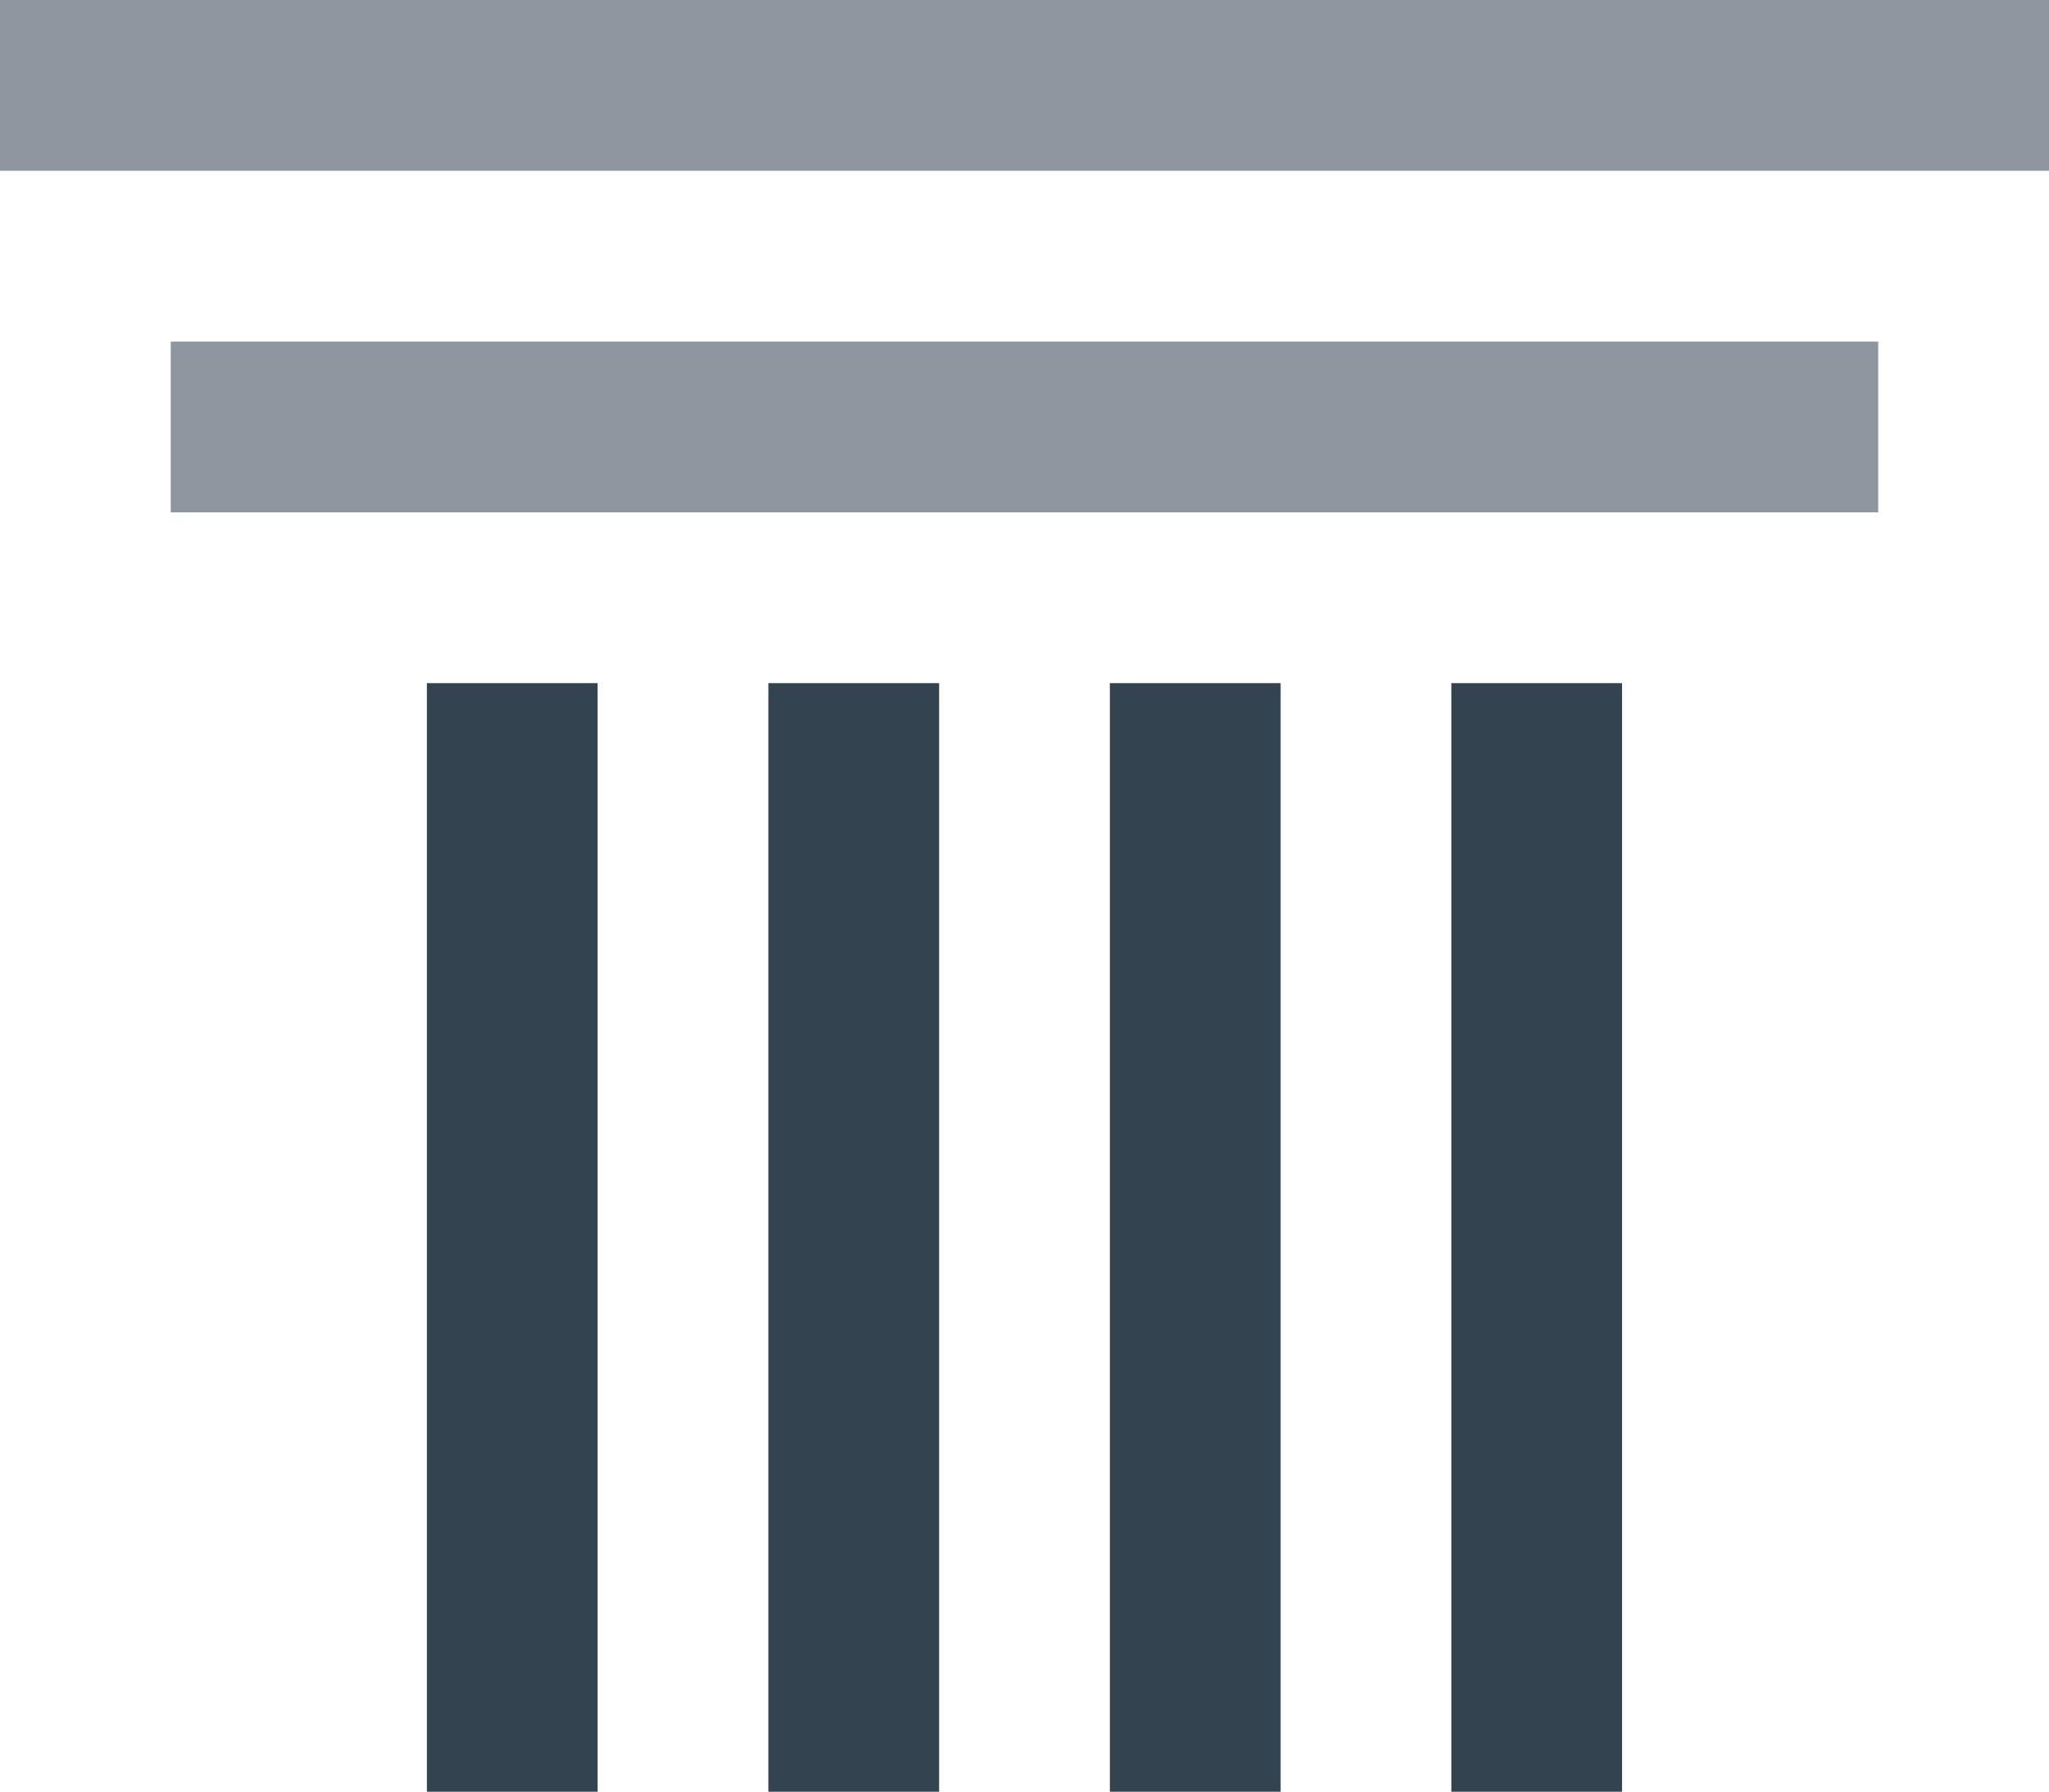
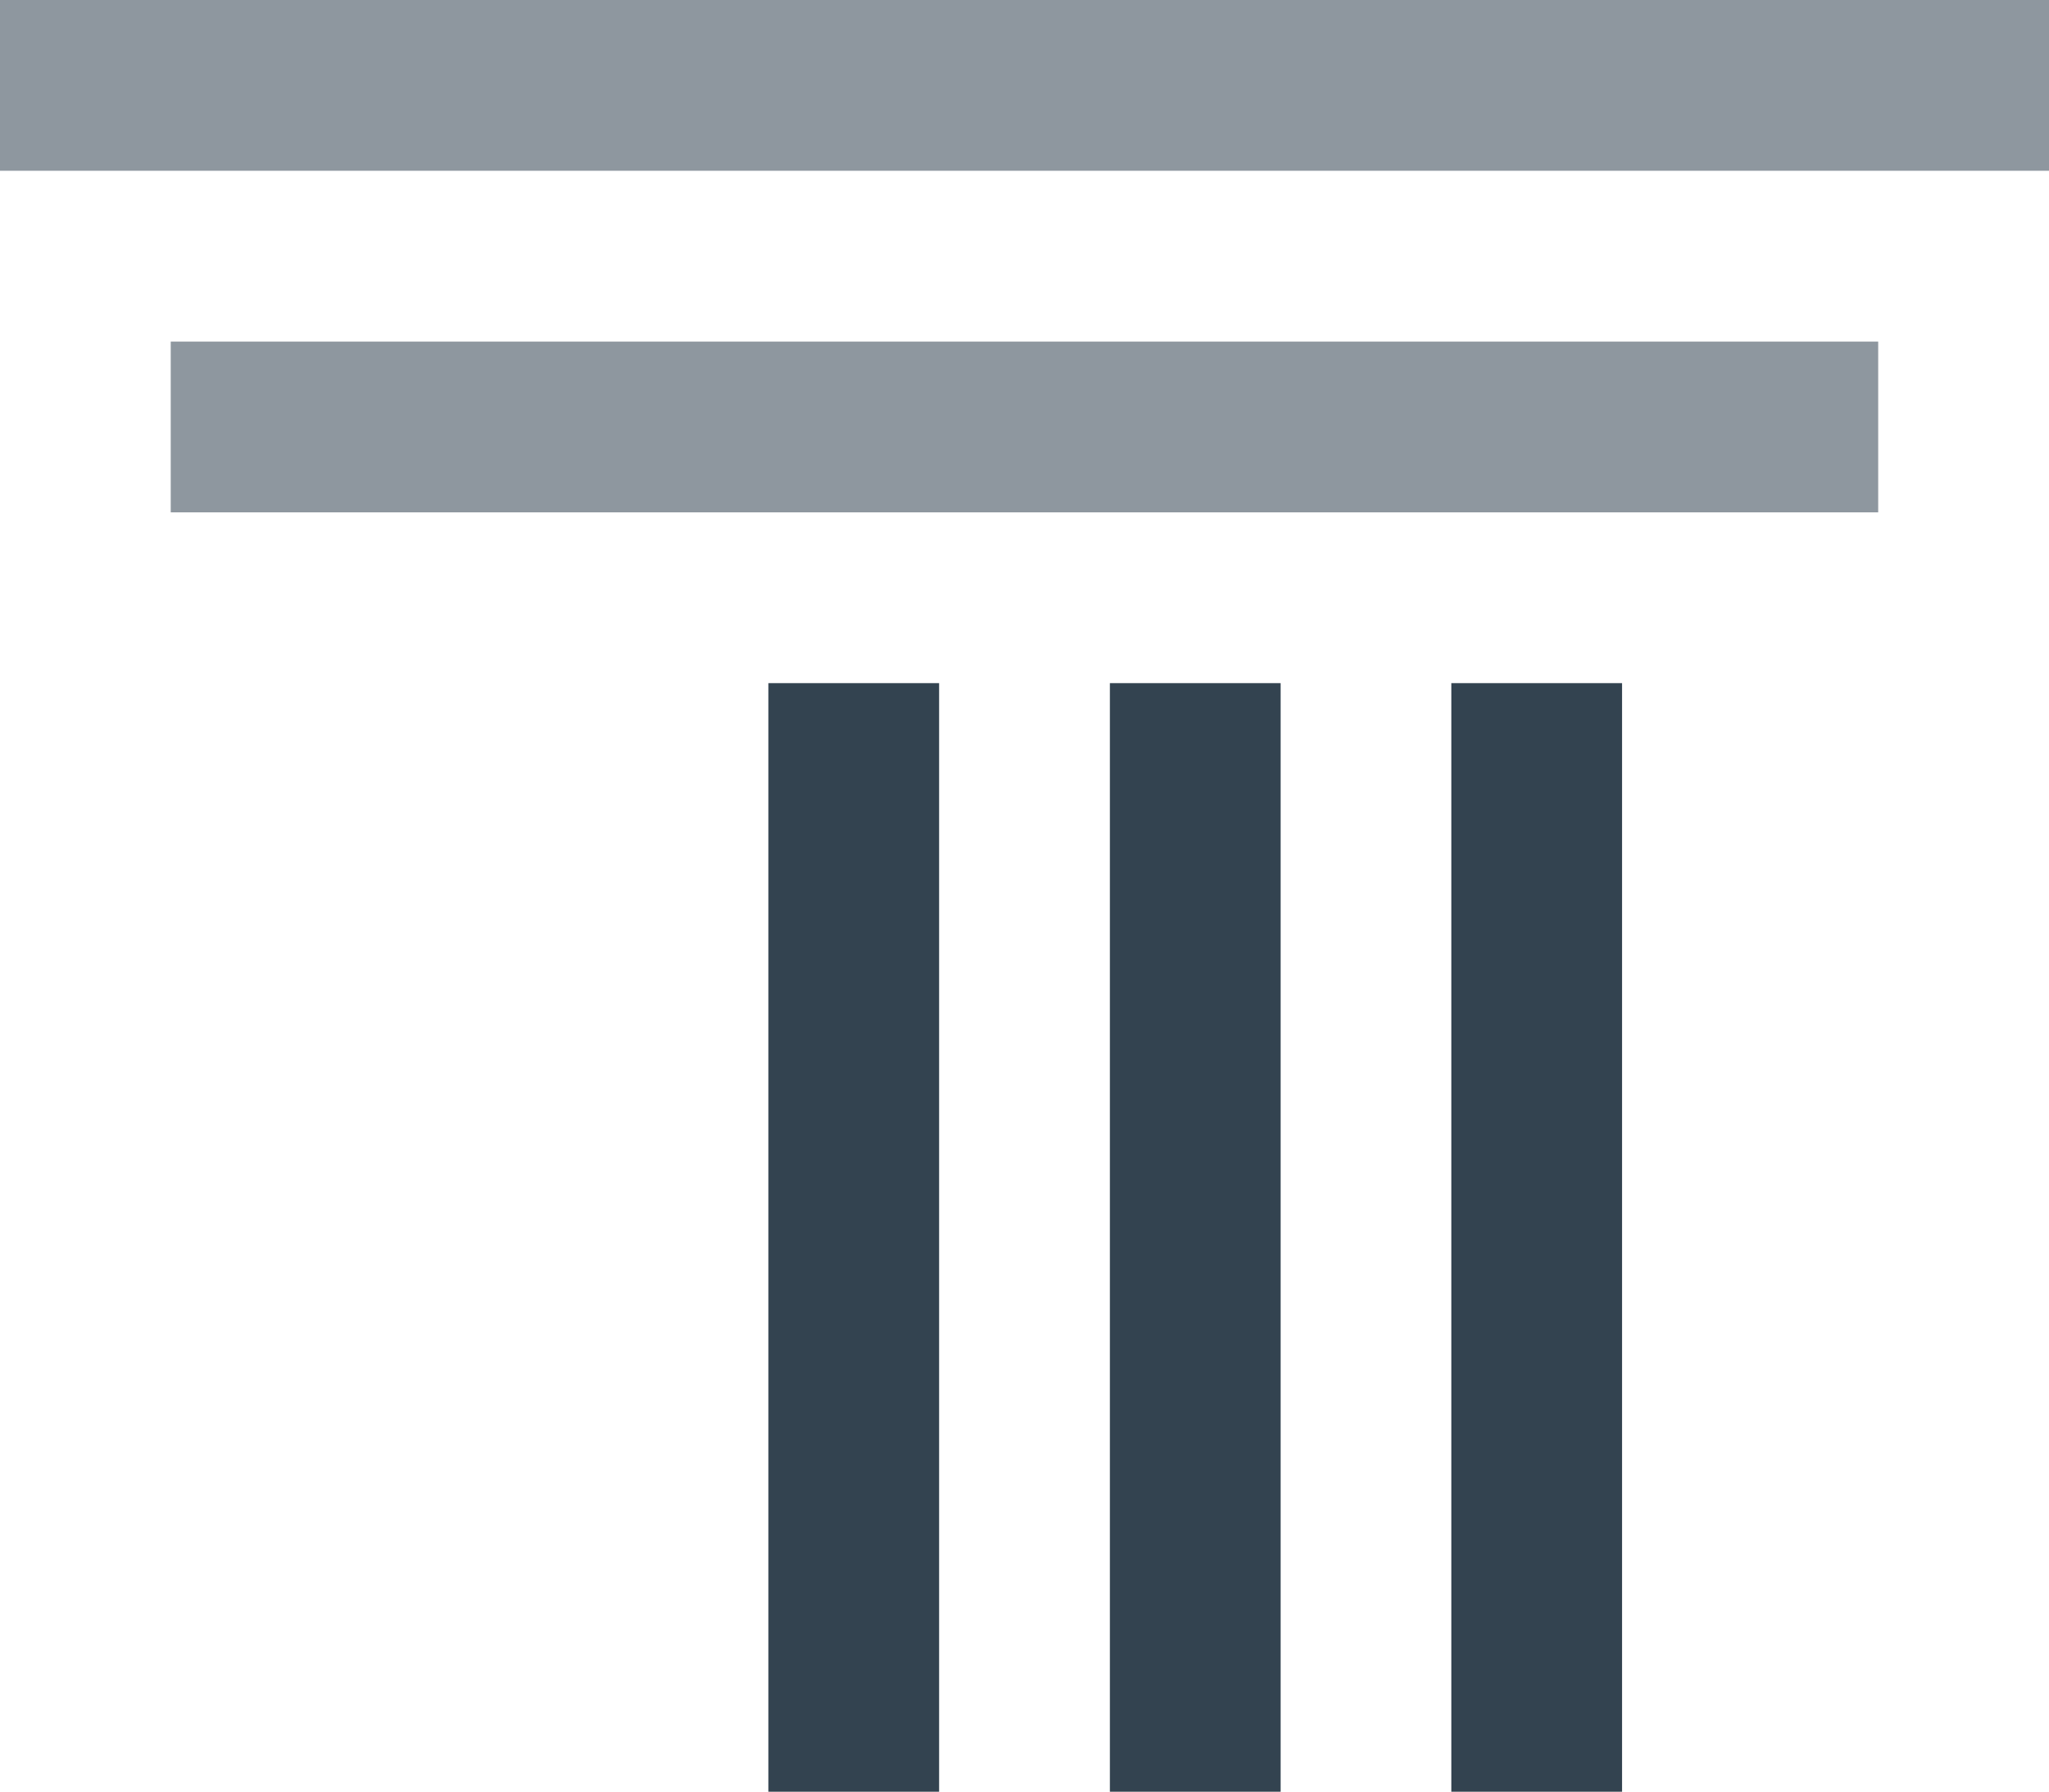
<svg xmlns="http://www.w3.org/2000/svg" width="62.909" height="55" viewBox="0 0 62.909 55">
  <g id="Group_4731" data-name="Group 4731" transform="translate(0 0)">
    <rect id="Rectangle_3055" data-name="Rectangle 3055" width="52.423" height="5.242" transform="translate(5.242 10.485)" fill="#8e979f" />
    <rect id="Rectangle_3056" data-name="Rectangle 3056" width="62.909" height="5.242" transform="translate(0 0)" fill="#8e979f" />
-     <rect id="Rectangle_3057" data-name="Rectangle 3057" width="5.242" height="34.03" transform="translate(13.106 20.97)" fill="#334350" />
    <rect id="Rectangle_3058" data-name="Rectangle 3058" width="5.242" height="34.03" transform="translate(23.591 20.97)" fill="#334350" />
    <rect id="Rectangle_3059" data-name="Rectangle 3059" width="5.242" height="34.03" transform="translate(34.076 20.97)" fill="#334350" />
    <rect id="Rectangle_3060" data-name="Rectangle 3060" width="5.242" height="34.03" transform="translate(44.559 20.97)" fill="#334350" />
  </g>
</svg>